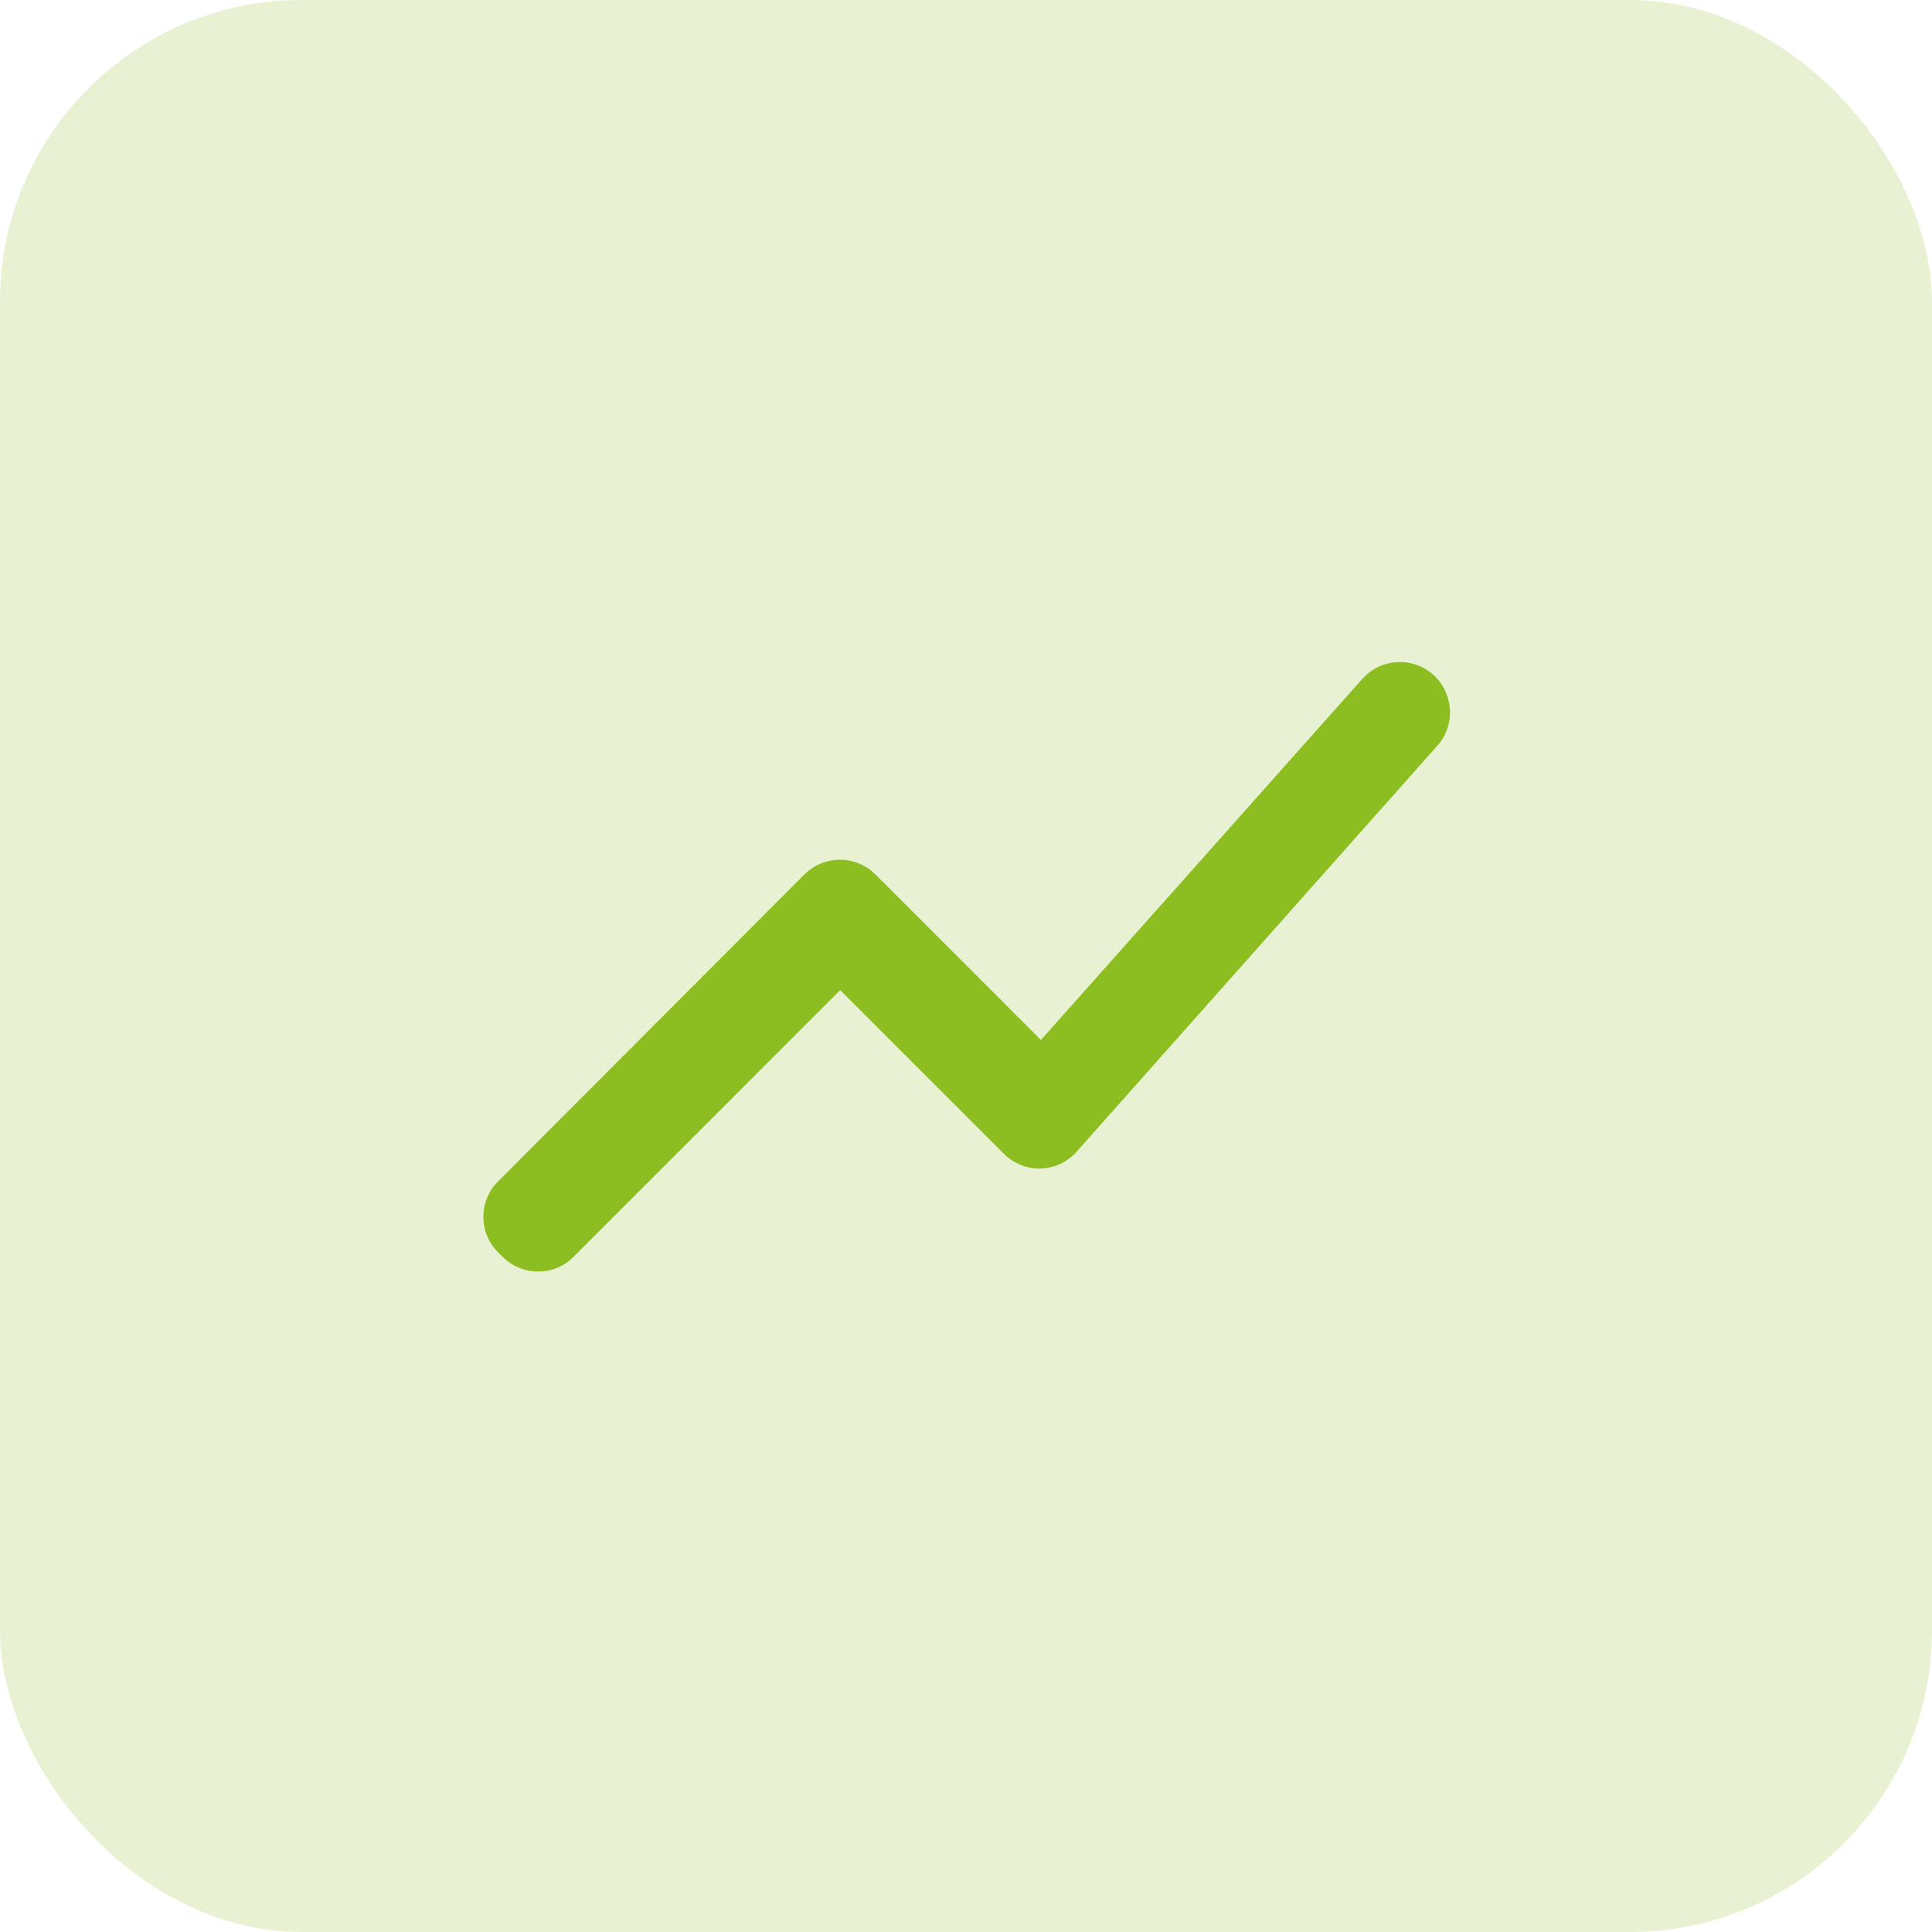
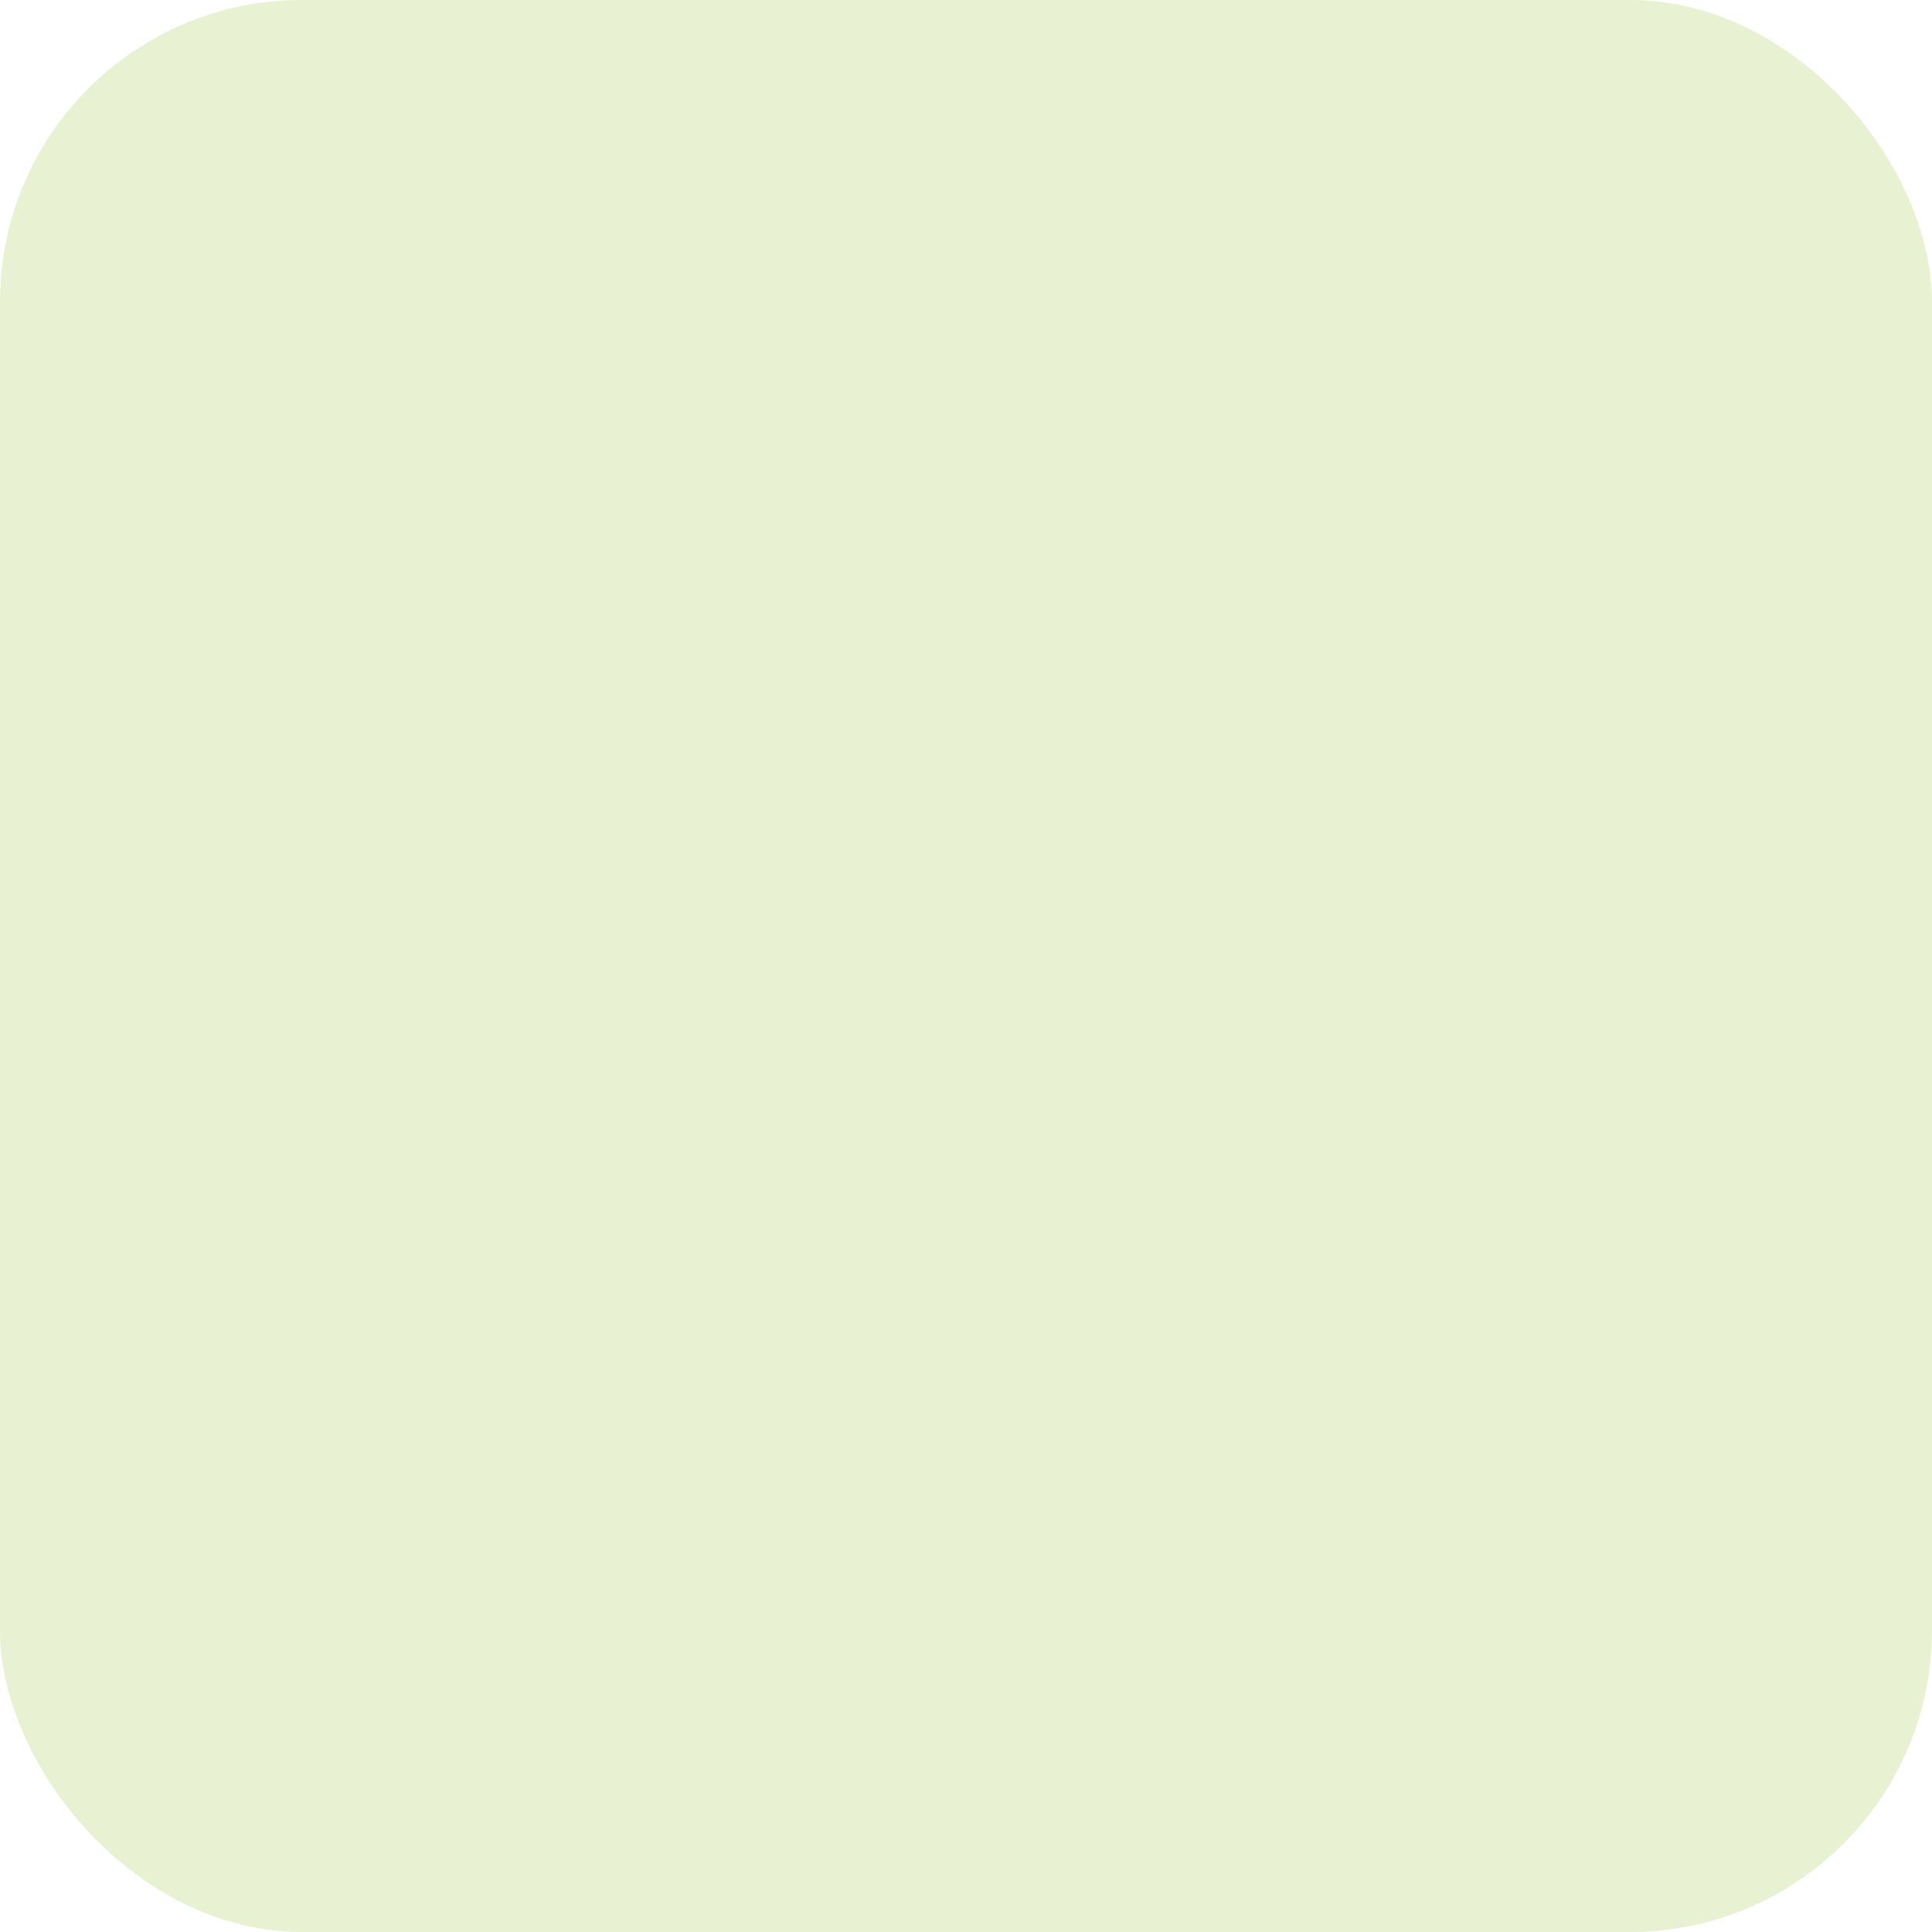
<svg xmlns="http://www.w3.org/2000/svg" width="32" height="32" viewBox="0 0 32 32" fill="none">
  <rect width="32" height="32" rx="5" fill="#8CBE21" fill-opacity="0.2" />
-   <path d="M9.5 20.817L13.916 16.4L16.625 19.108C16.966 19.45 17.516 19.433 17.833 19.075L23.808 12.35C24.1 12.025 24.083 11.525 23.775 11.208C23.695 11.129 23.599 11.066 23.494 11.024C23.389 10.982 23.276 10.962 23.163 10.966C23.05 10.969 22.939 10.995 22.836 11.042C22.734 11.09 22.642 11.158 22.566 11.242L17.241 17.225L14.5 14.483C14.422 14.406 14.331 14.345 14.23 14.303C14.129 14.261 14.021 14.24 13.912 14.24C13.803 14.24 13.695 14.261 13.594 14.303C13.493 14.345 13.402 14.406 13.325 14.483L8.25 19.567C8.172 19.644 8.111 19.735 8.069 19.836C8.027 19.937 8.006 20.045 8.006 20.154C8.006 20.263 8.027 20.371 8.069 20.472C8.111 20.573 8.172 20.665 8.25 20.742L8.325 20.817C8.65 21.142 9.183 21.142 9.5 20.817Z" fill="#8CBE21" />
</svg>